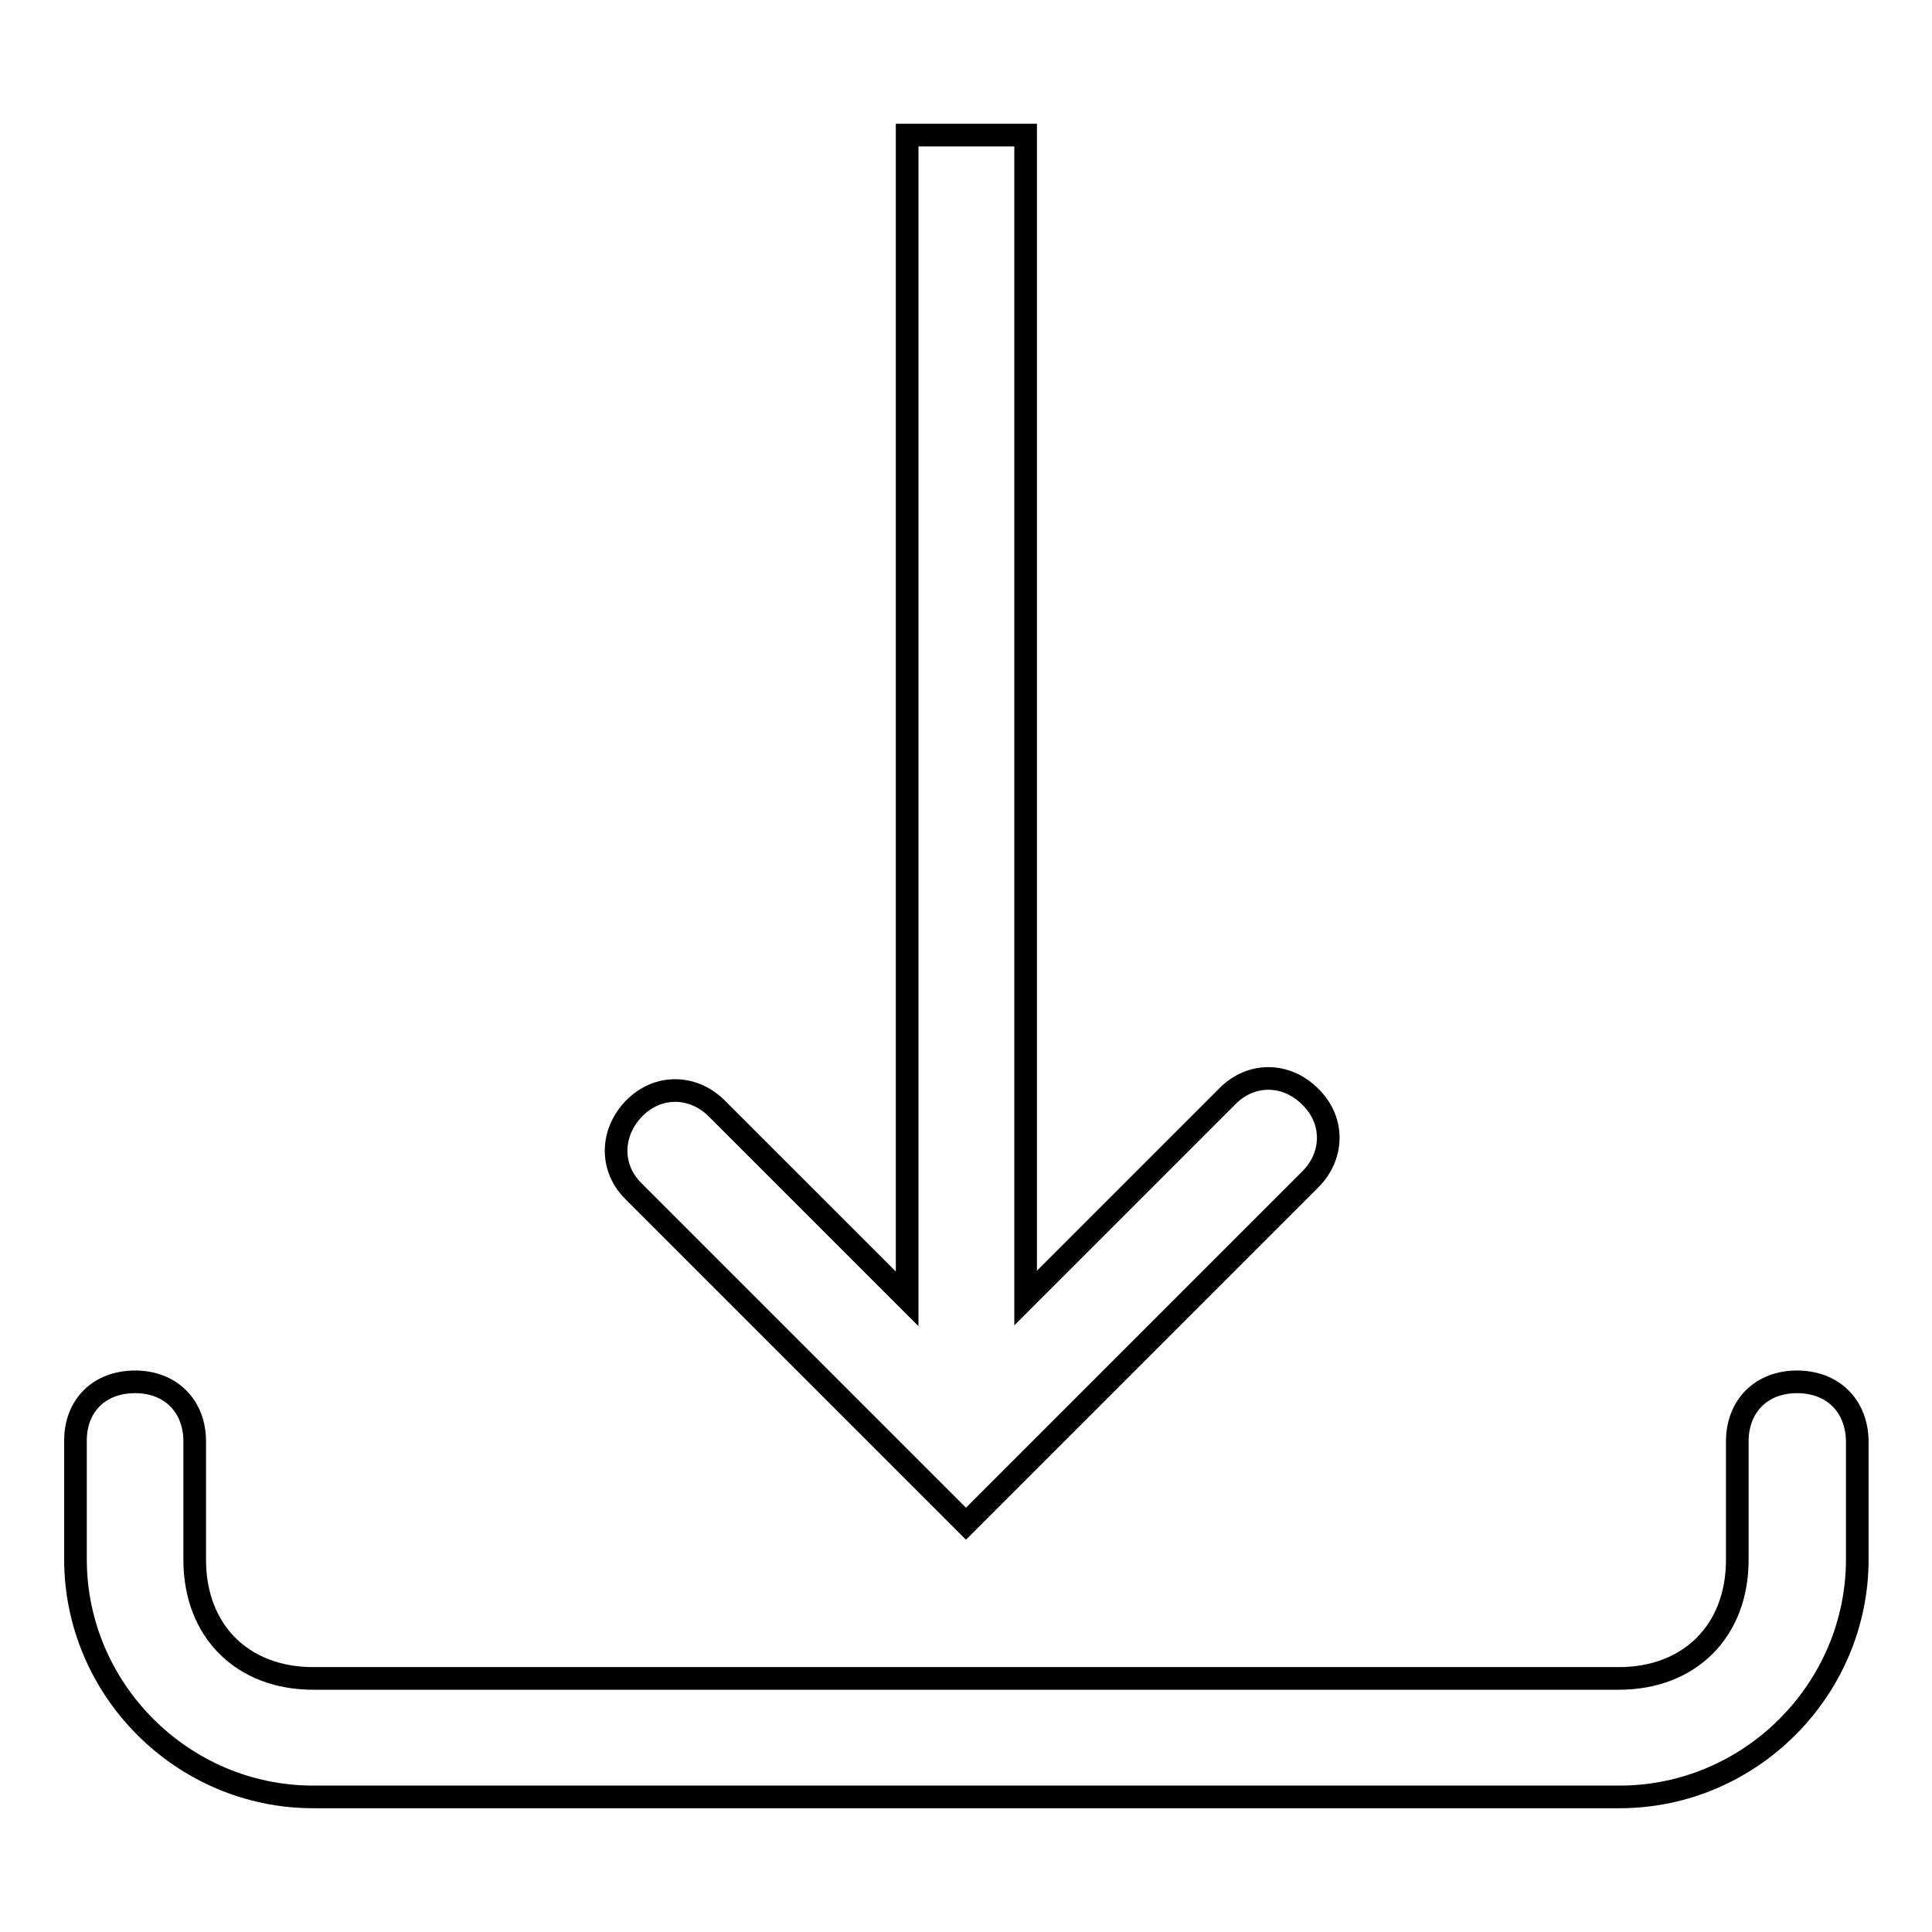
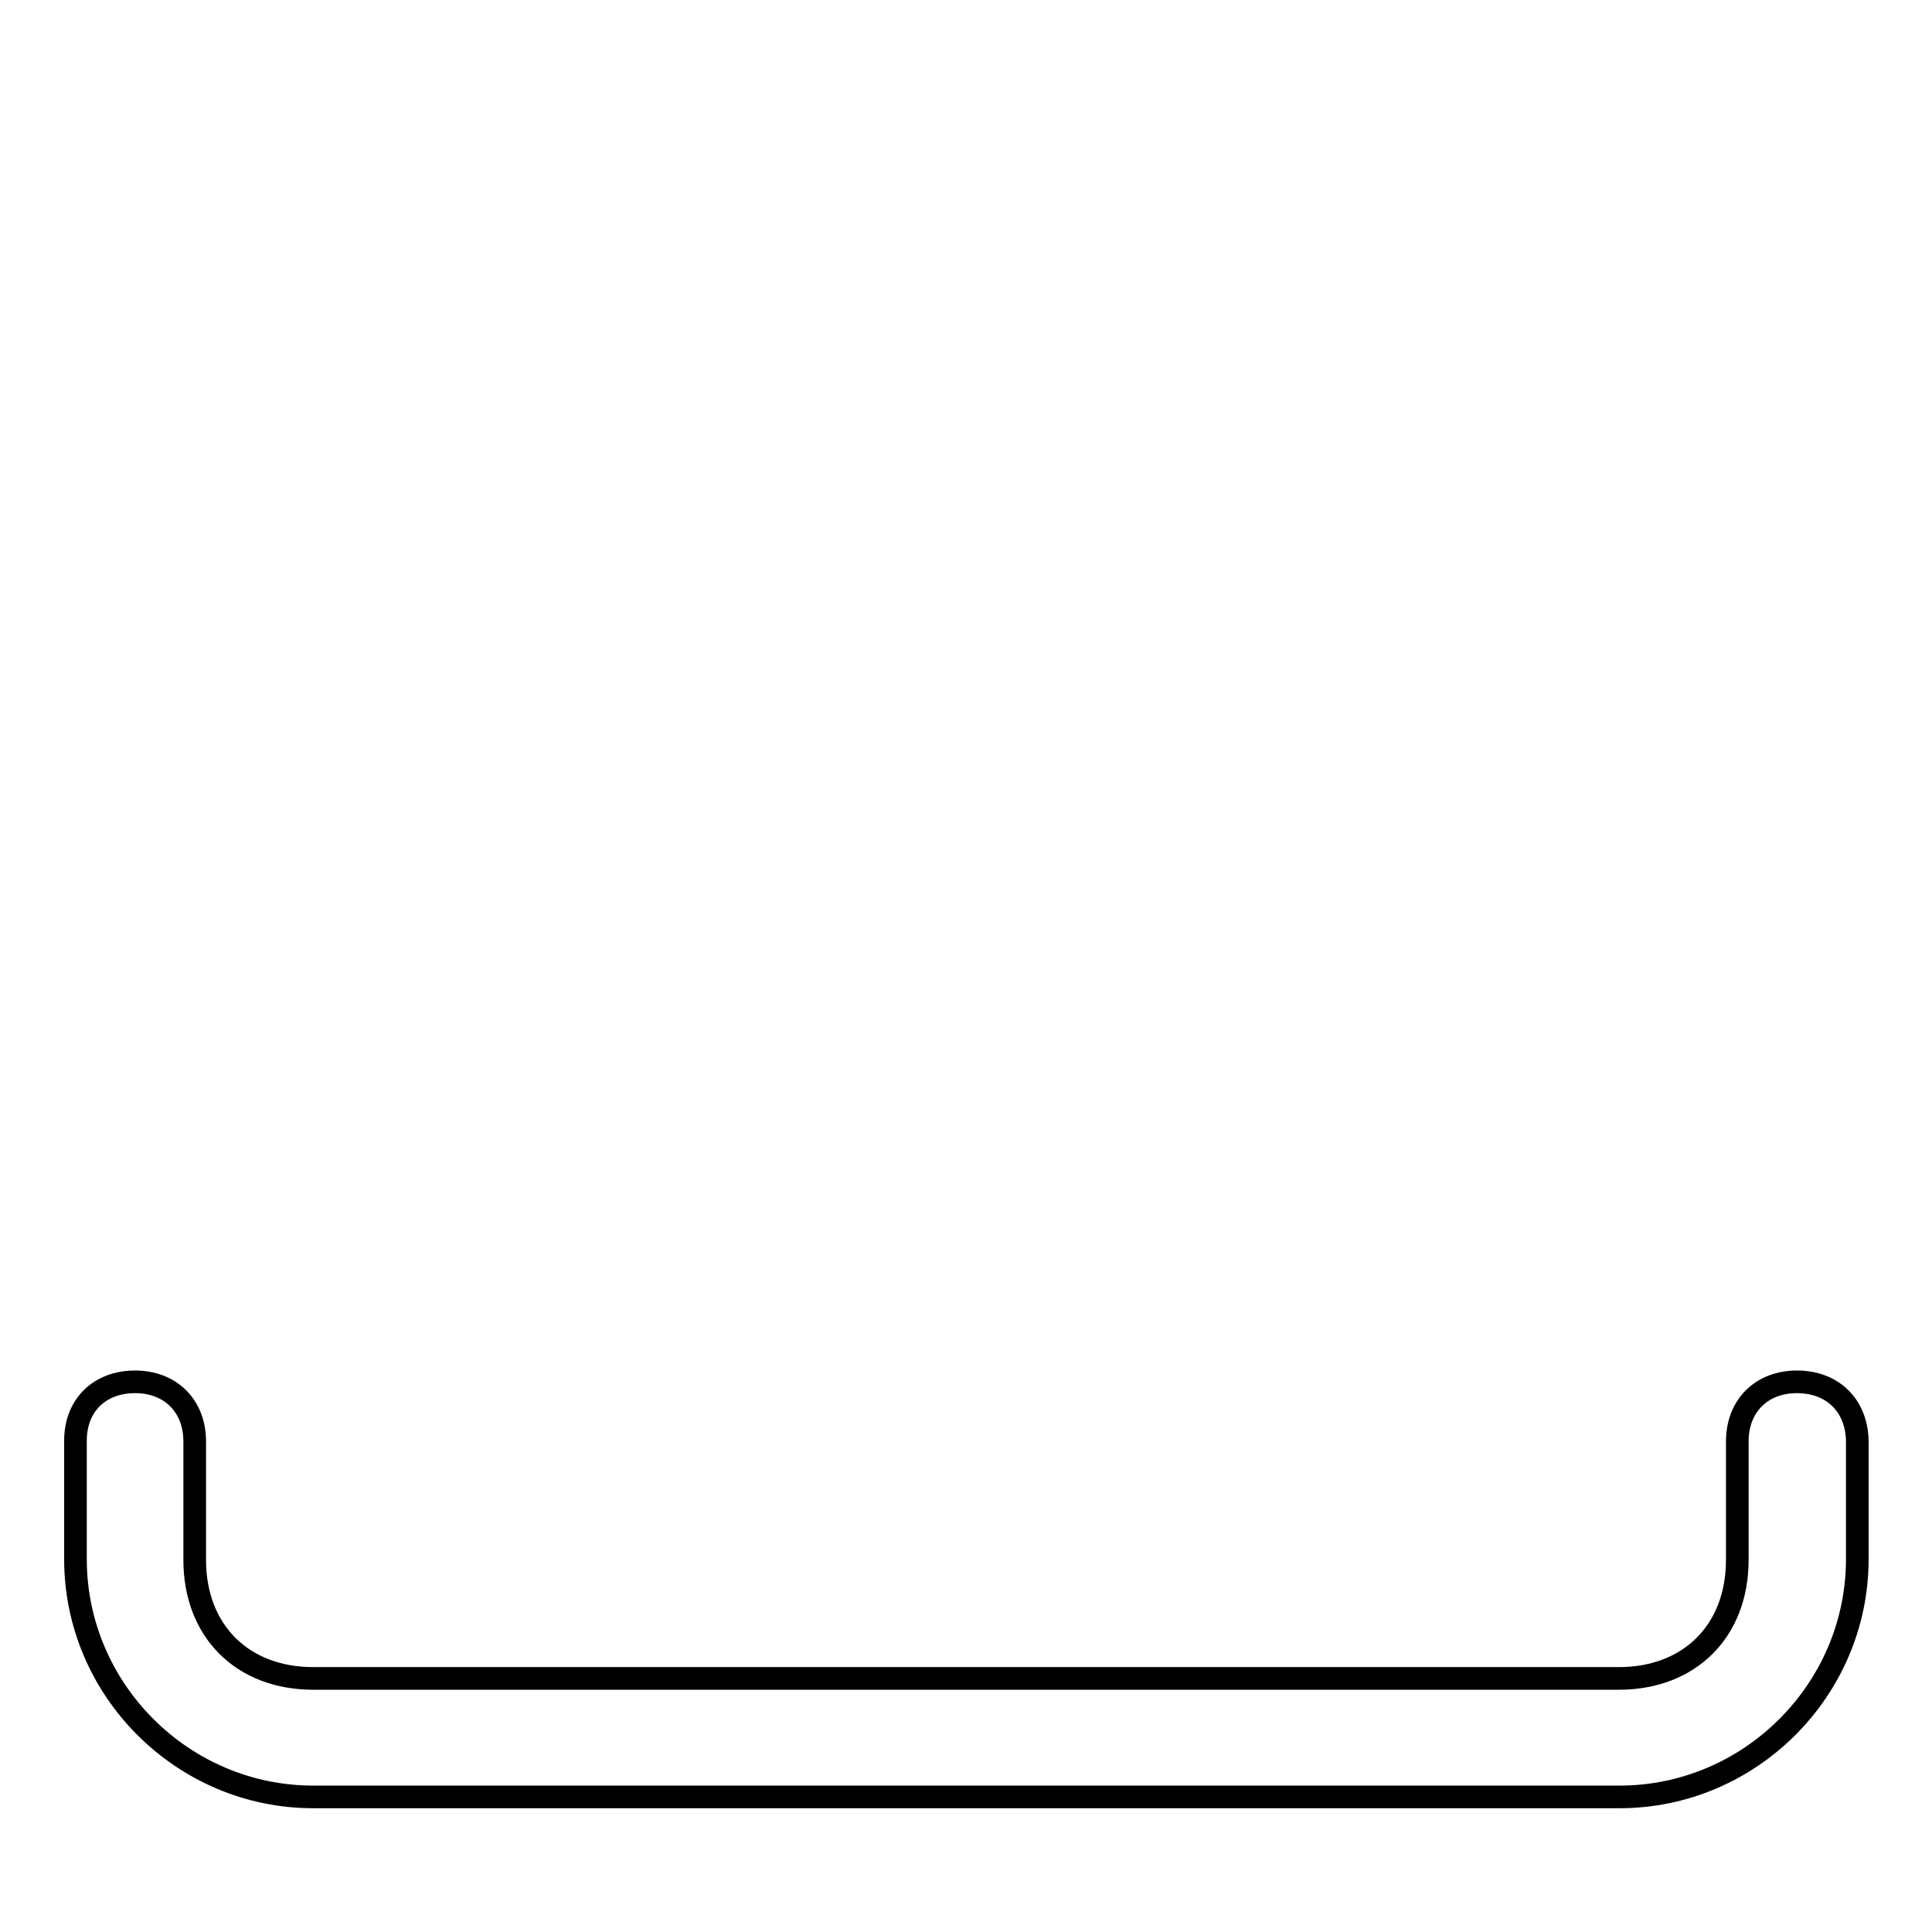
<svg xmlns="http://www.w3.org/2000/svg" version="1.1" x="0px" y="0px" viewBox="0 0 256 256" enable-background="new 0 0 256 256" xml:space="preserve">
  <g>
    <g>
      <path stroke-width="3" fill-opacity="0" stroke="#000000" d="M238.1,183.1c-4.7,0-7.9,3.2-7.9,7.9v15.7c0,9.4-6.3,15.7-15.7,15.7h-173c-9.4,0-15.7-6.3-15.7-15.7v-15.7c0-4.7-3.2-7.9-7.9-7.9c-4.7,0-7.9,3.1-7.9,7.8v15.7c0,17.3,14.2,31.5,31.5,31.5h173.1c17.3,0,31.5-14.2,31.5-31.5v-15.7C246,186.2,242.8,183.1,238.1,183.1z" />
-       <path stroke-width="3" fill-opacity="0" stroke="#000000" d="M128,201.9l45.6-45.6c3.2-3.2,3.2-7.9,0-11c-3.2-3.2-7.9-3.2-11,0L135.9,172V17.9h-15.7v154.2L95,146.9c-3.2-3.2-7.9-3.2-11,0c-3.1,3.2-3.2,7.9,0,11L128,201.9z" />
    </g>
  </g>
</svg>